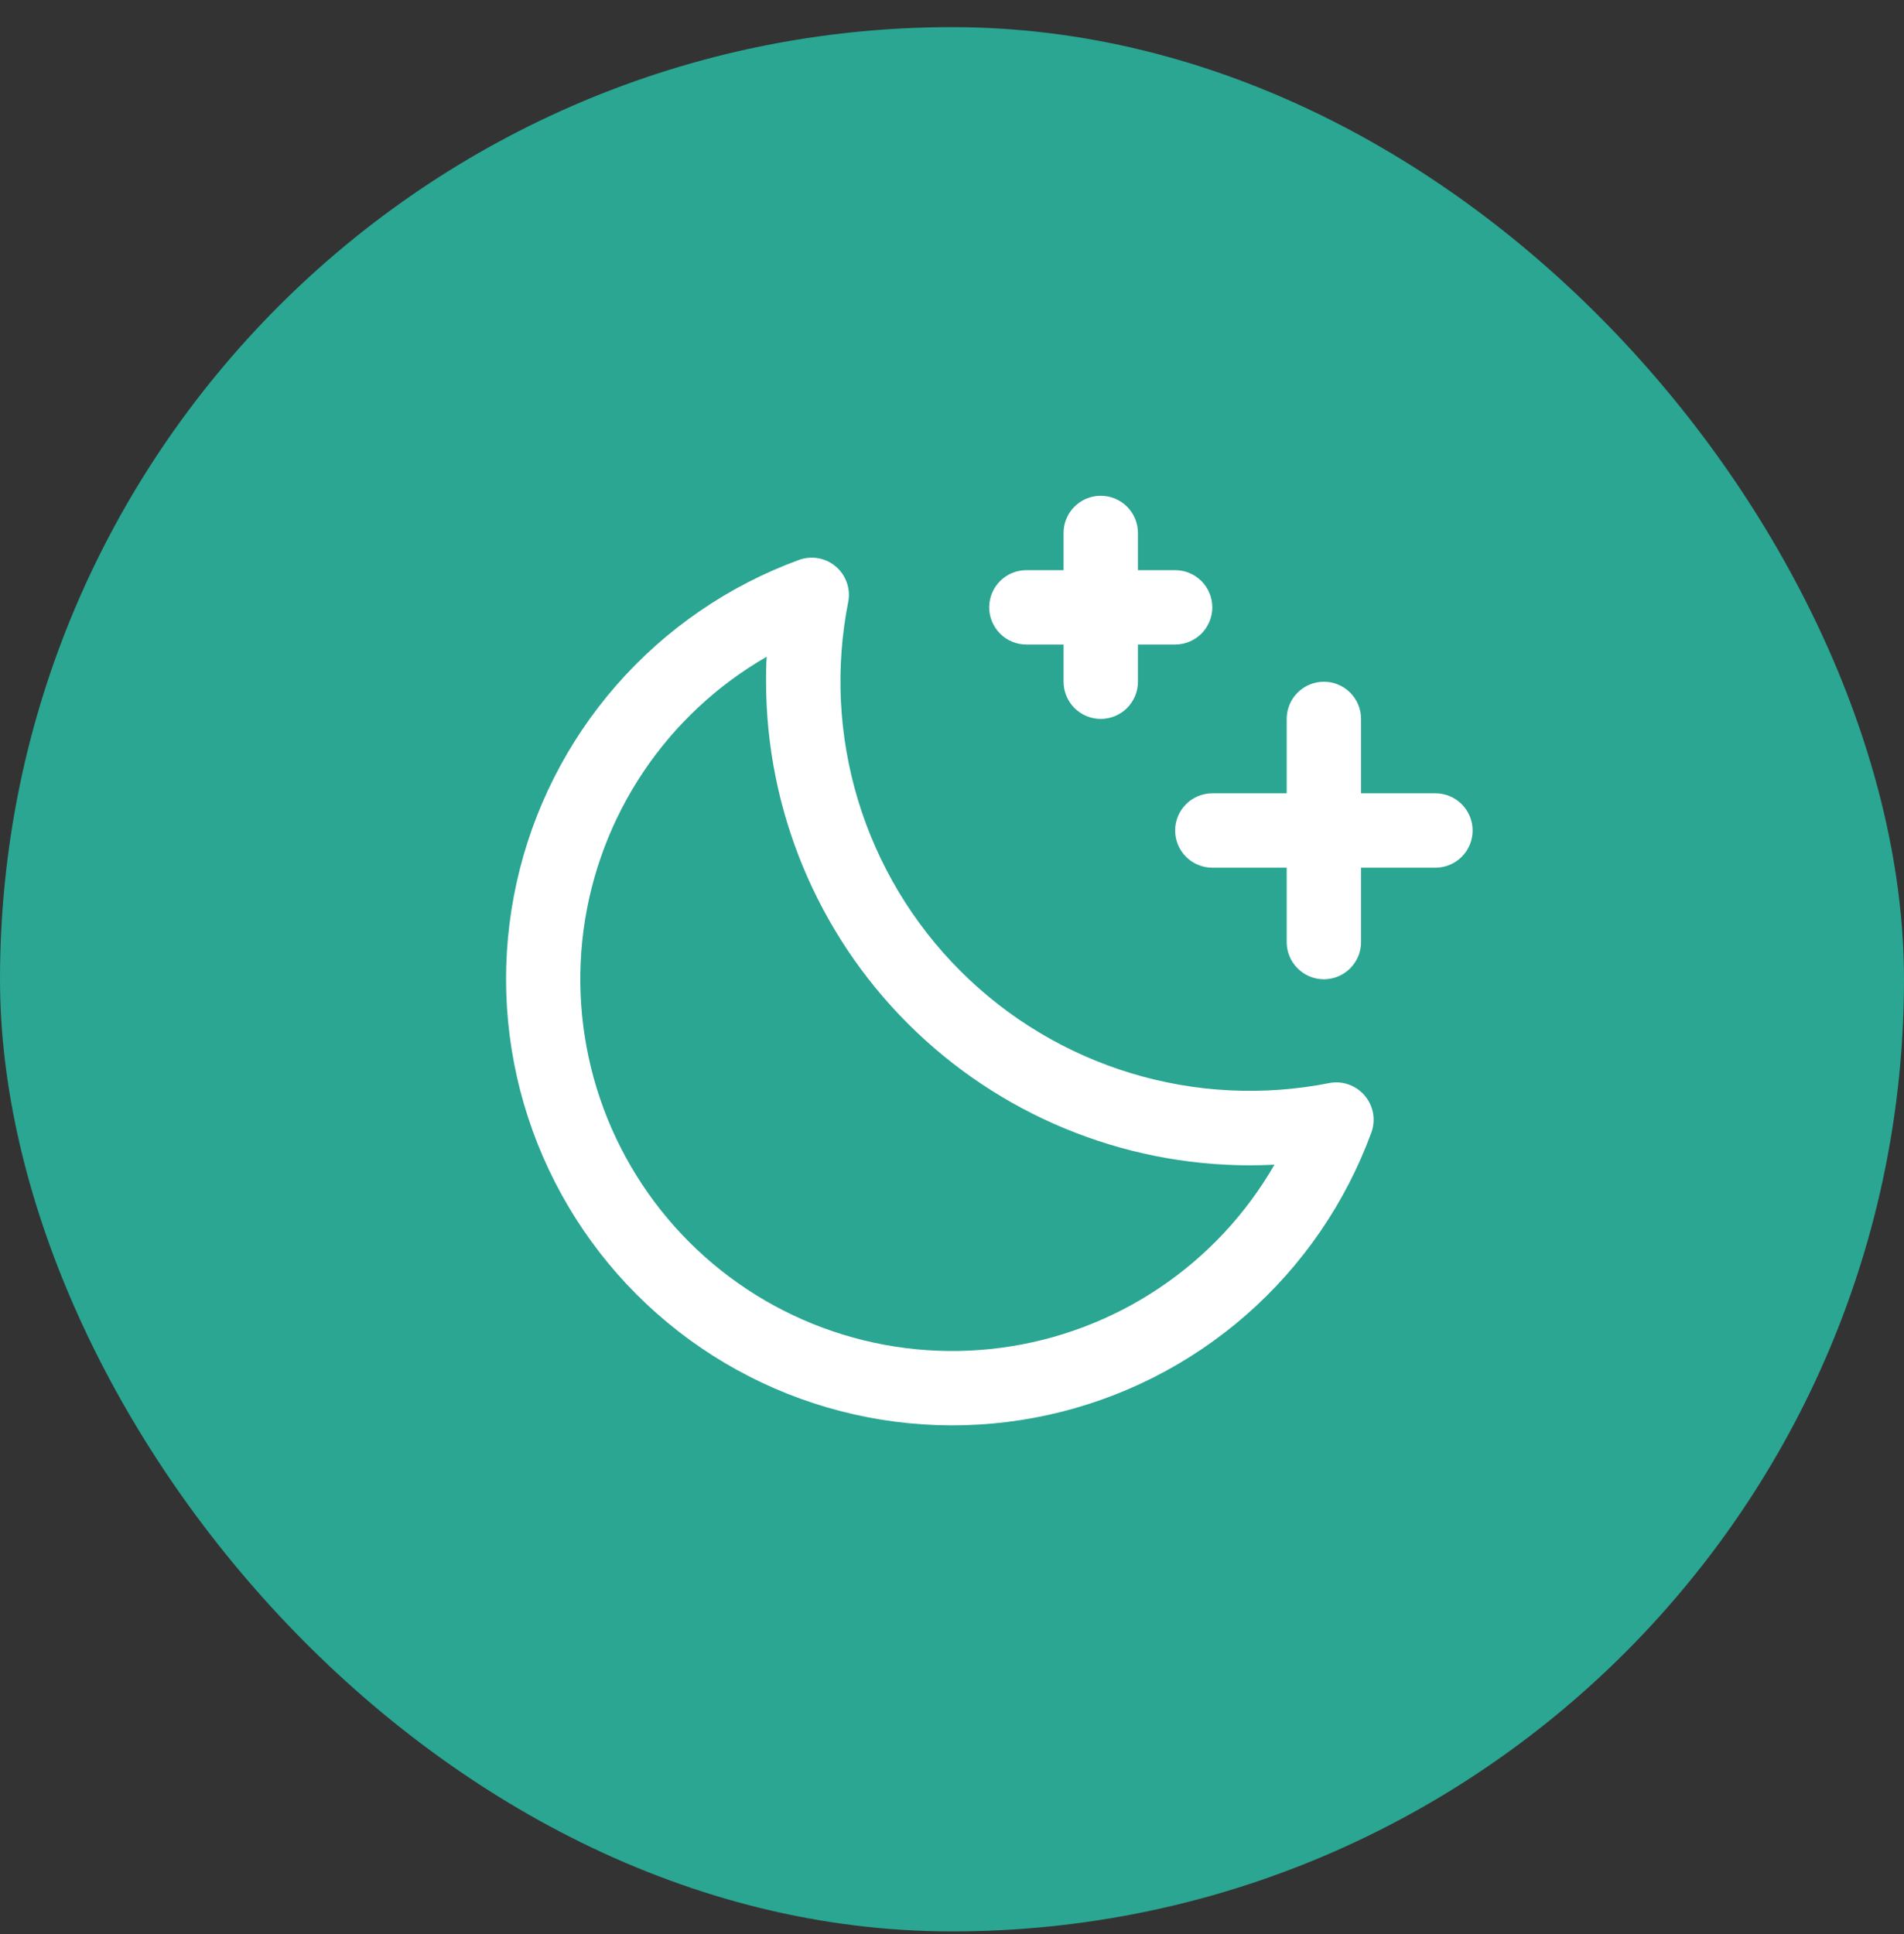
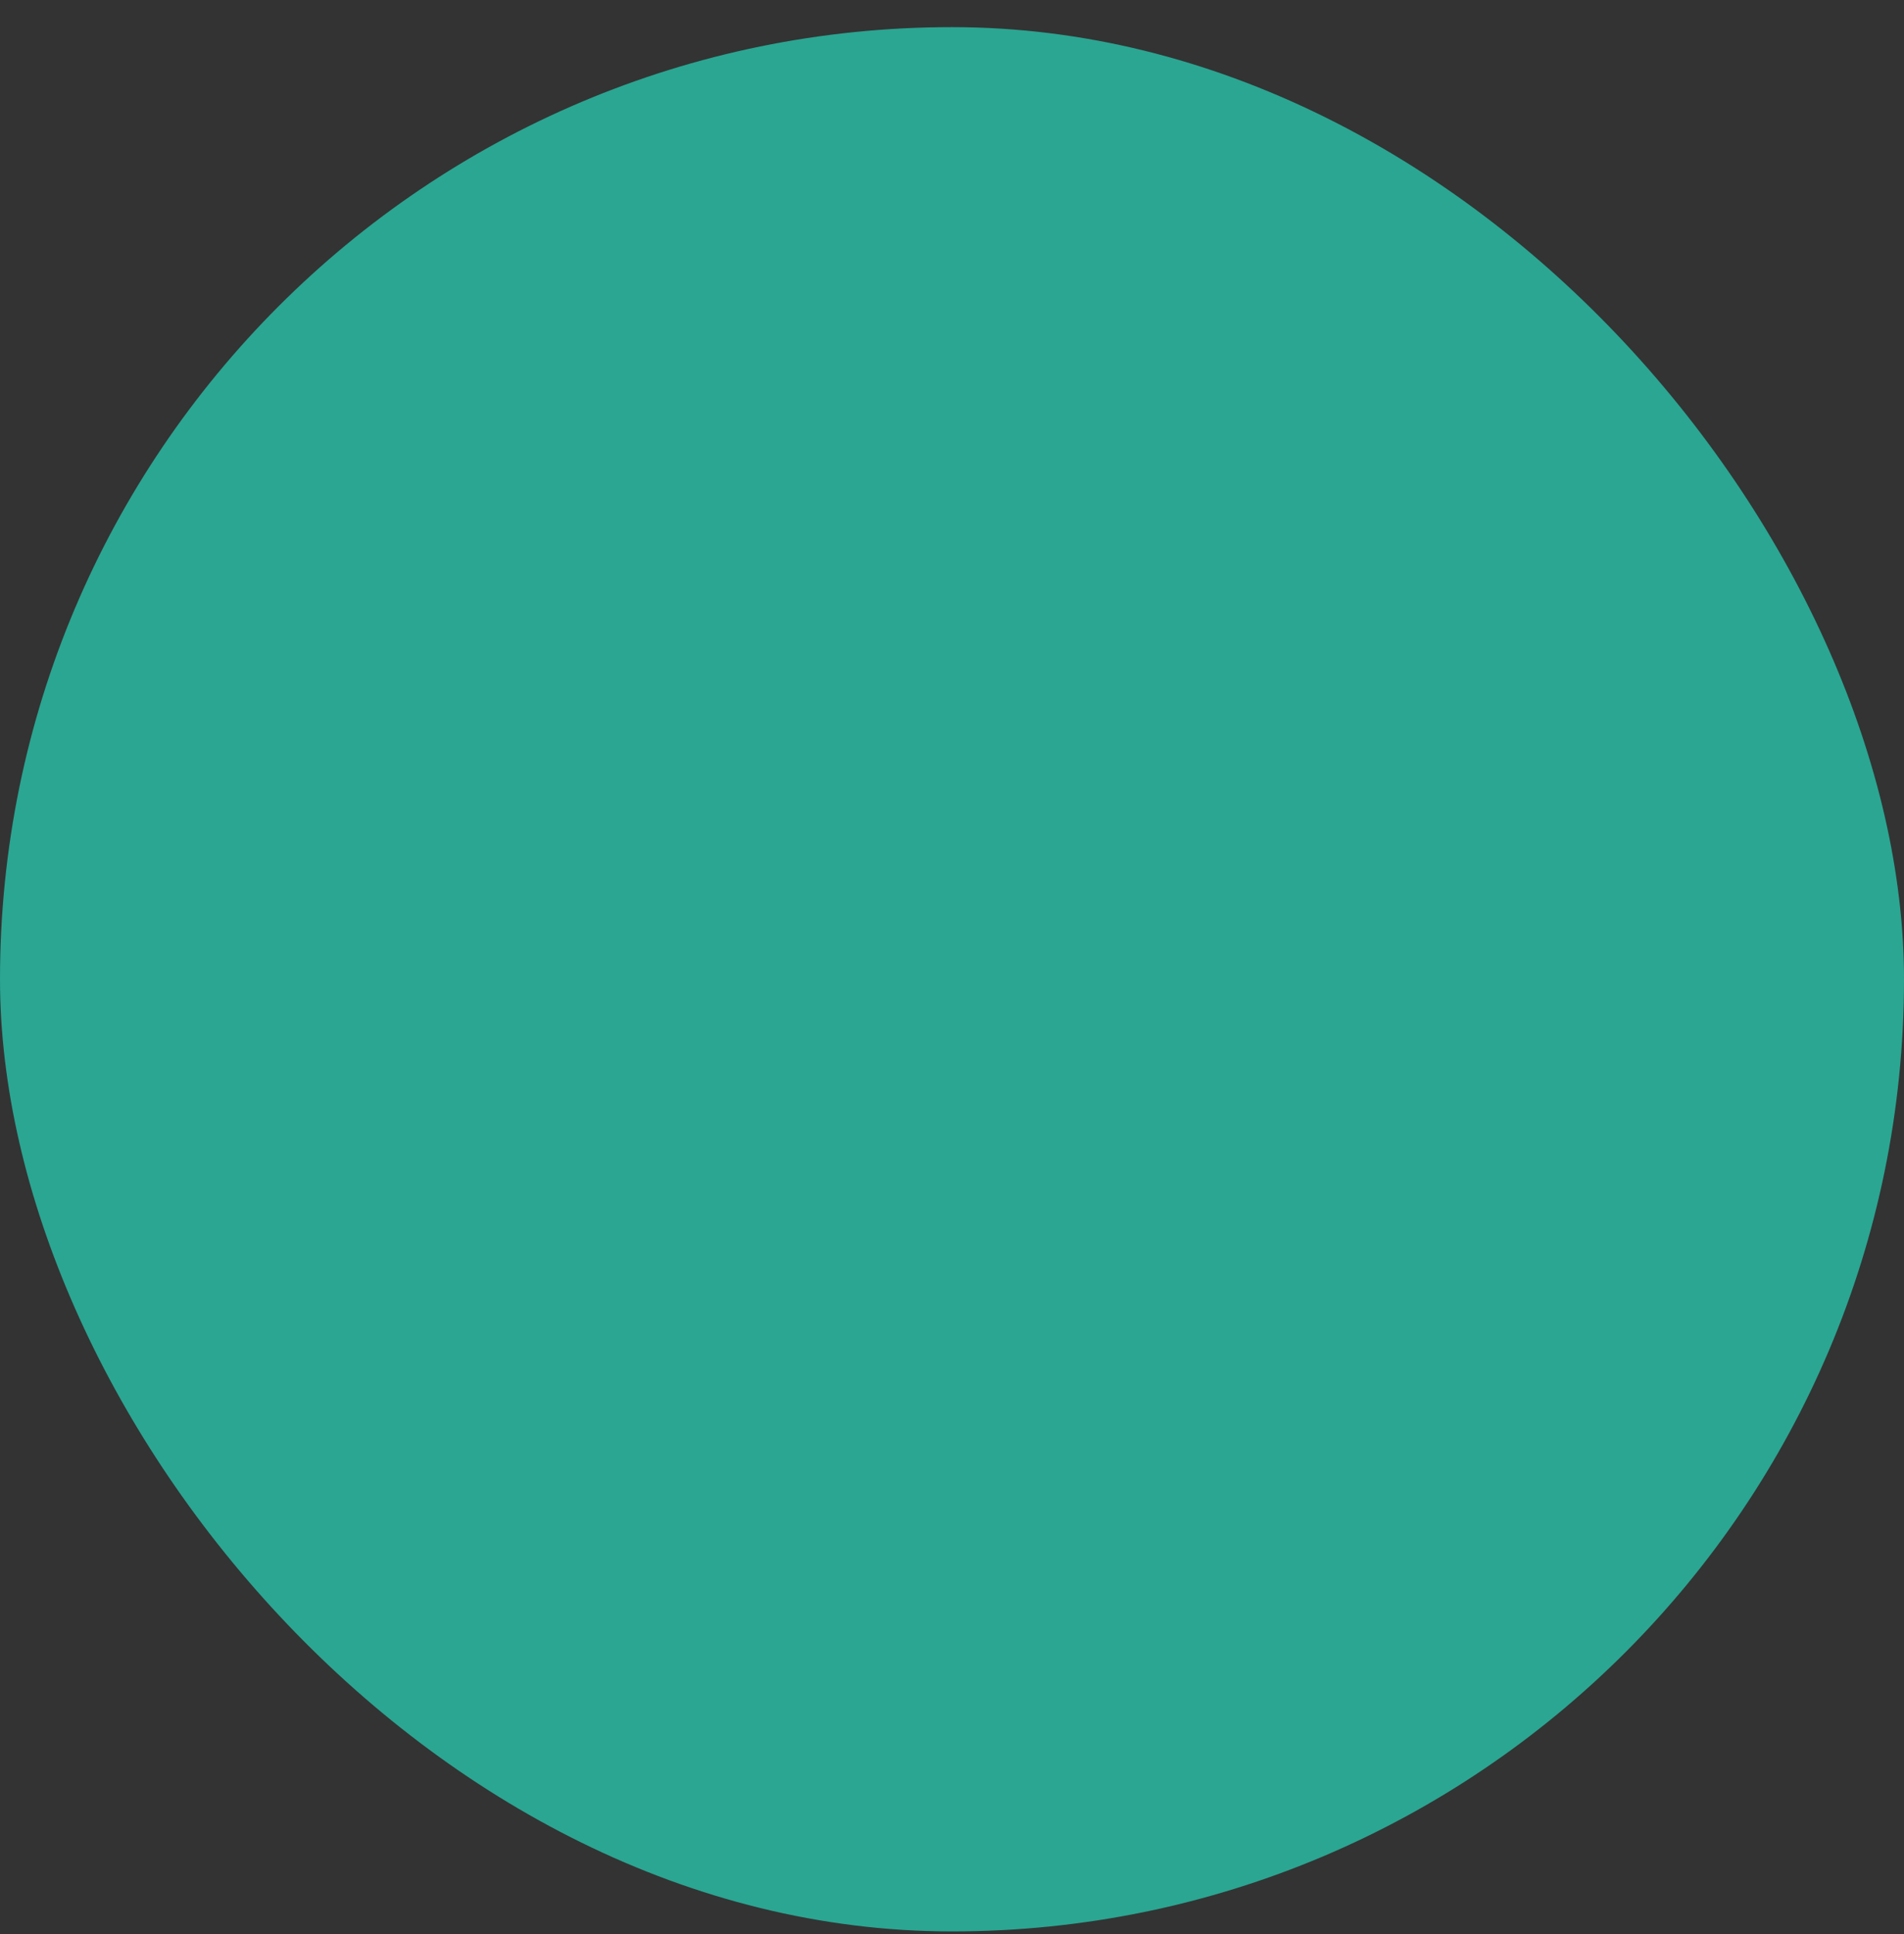
<svg xmlns="http://www.w3.org/2000/svg" width="64" height="65" viewBox="0 0 64 65" fill="none">
  <rect x="0" y="0" width="64" height="65" fill="#333333" stroke="none" />
  <rect y="0.912" width="64" height="64" rx="32" fill="#2AA692" />
-   <path d="M49.5 27.912C49.5 28.243 49.368 28.561 49.134 28.796C48.9 29.03 48.581 29.162 48.25 29.162H45.75V31.662C45.75 31.993 45.618 32.311 45.384 32.545C45.15 32.78 44.831 32.912 44.5 32.912C44.169 32.912 43.85 32.78 43.616 32.545C43.382 32.311 43.25 31.993 43.25 31.662V29.162H40.75C40.419 29.162 40.1 29.03 39.866 28.796C39.632 28.561 39.5 28.243 39.5 27.912C39.5 27.58 39.632 27.262 39.866 27.028C40.1 26.793 40.419 26.662 40.75 26.662H43.25V24.162C43.25 23.83 43.382 23.512 43.616 23.278C43.85 23.043 44.169 22.912 44.5 22.912C44.831 22.912 45.15 23.043 45.384 23.278C45.618 23.512 45.75 23.83 45.75 24.162V26.662H48.25C48.581 26.662 48.9 26.793 49.134 27.028C49.368 27.262 49.5 27.58 49.5 27.912ZM34.5 21.662H35.75V22.912C35.75 23.243 35.882 23.561 36.116 23.796C36.35 24.03 36.669 24.162 37 24.162C37.331 24.162 37.65 24.03 37.884 23.796C38.118 23.561 38.25 23.243 38.25 22.912V21.662H39.5C39.831 21.662 40.15 21.53 40.384 21.296C40.618 21.061 40.75 20.743 40.75 20.412C40.75 20.08 40.618 19.762 40.384 19.528C40.15 19.293 39.831 19.162 39.5 19.162H38.25V17.912C38.25 17.58 38.118 17.262 37.884 17.028C37.65 16.793 37.331 16.662 37 16.662C36.669 16.662 36.35 16.793 36.116 17.028C35.882 17.262 35.75 17.58 35.75 17.912V19.162H34.5C34.169 19.162 33.85 19.293 33.616 19.528C33.382 19.762 33.25 20.08 33.25 20.412C33.25 20.743 33.382 21.061 33.616 21.296C33.85 21.53 34.169 21.662 34.5 21.662ZM45.87 36.818C46.016 36.987 46.113 37.193 46.153 37.412C46.192 37.632 46.172 37.859 46.094 38.068C45.226 40.433 43.777 42.542 41.88 44.2C39.983 45.858 37.698 47.011 35.238 47.553C32.777 48.095 30.22 48.008 27.802 47.301C25.383 46.594 23.182 45.289 21.401 43.508C19.62 41.725 18.317 39.523 17.611 37.105C16.905 34.686 16.82 32.129 17.364 29.669C17.907 27.208 19.061 24.925 20.72 23.028C22.379 21.132 24.489 19.684 26.855 18.818C27.063 18.742 27.288 18.722 27.506 18.761C27.724 18.801 27.928 18.897 28.097 19.041C28.265 19.186 28.392 19.372 28.465 19.581C28.538 19.791 28.554 20.016 28.511 20.233C28.073 22.451 28.188 24.741 28.845 26.904C29.503 29.066 30.682 31.033 32.281 32.631C33.879 34.229 35.846 35.409 38.008 36.066C40.17 36.724 42.461 36.839 44.678 36.401C44.896 36.358 45.121 36.374 45.331 36.448C45.54 36.521 45.727 36.649 45.87 36.818ZM42.841 39.143C42.561 39.157 42.28 39.165 42 39.165C37.691 39.16 33.56 37.446 30.513 34.399C27.467 31.352 25.754 27.221 25.75 22.912C25.75 22.632 25.75 22.351 25.772 22.071C24.109 23.028 22.688 24.355 21.62 25.95C20.553 27.544 19.866 29.363 19.614 31.265C19.363 33.167 19.552 35.102 20.168 36.919C20.785 38.736 21.811 40.387 23.168 41.744C24.524 43.101 26.175 44.127 27.993 44.743C29.81 45.359 31.745 45.549 33.647 45.297C35.549 45.045 37.368 44.359 38.962 43.291C40.556 42.223 41.884 40.803 42.841 39.14V39.143Z" fill="white" />
</svg>